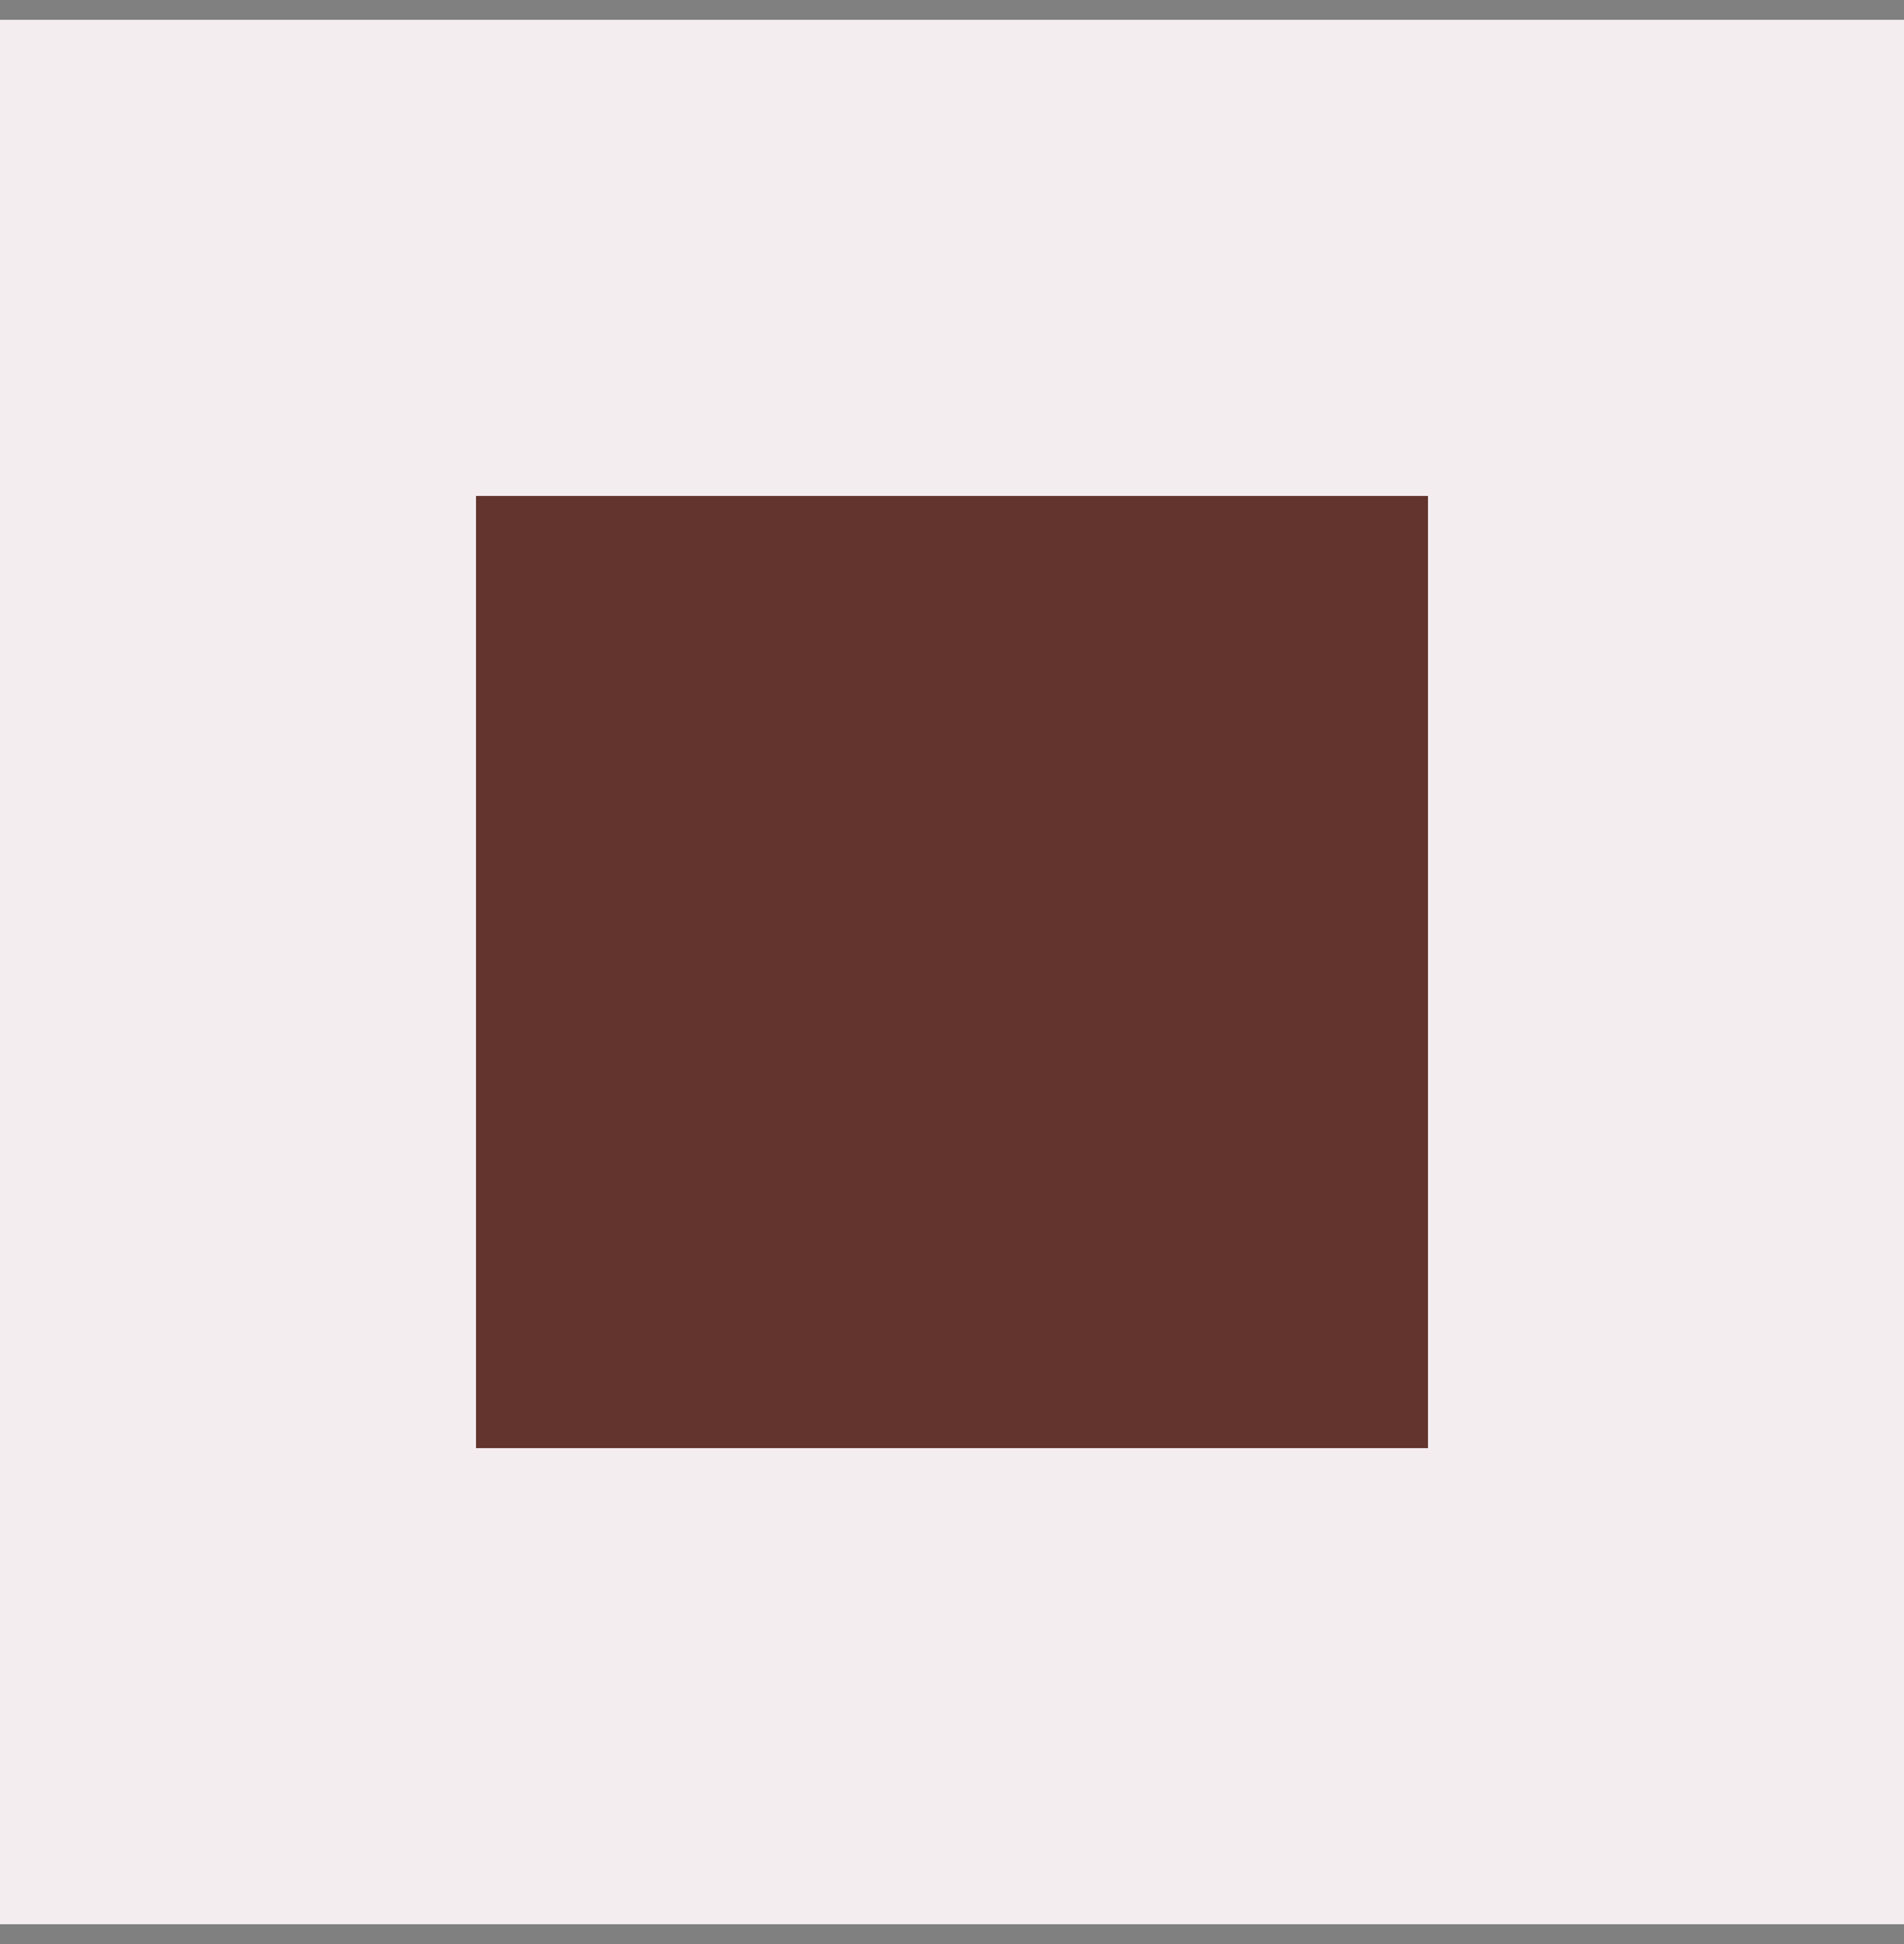
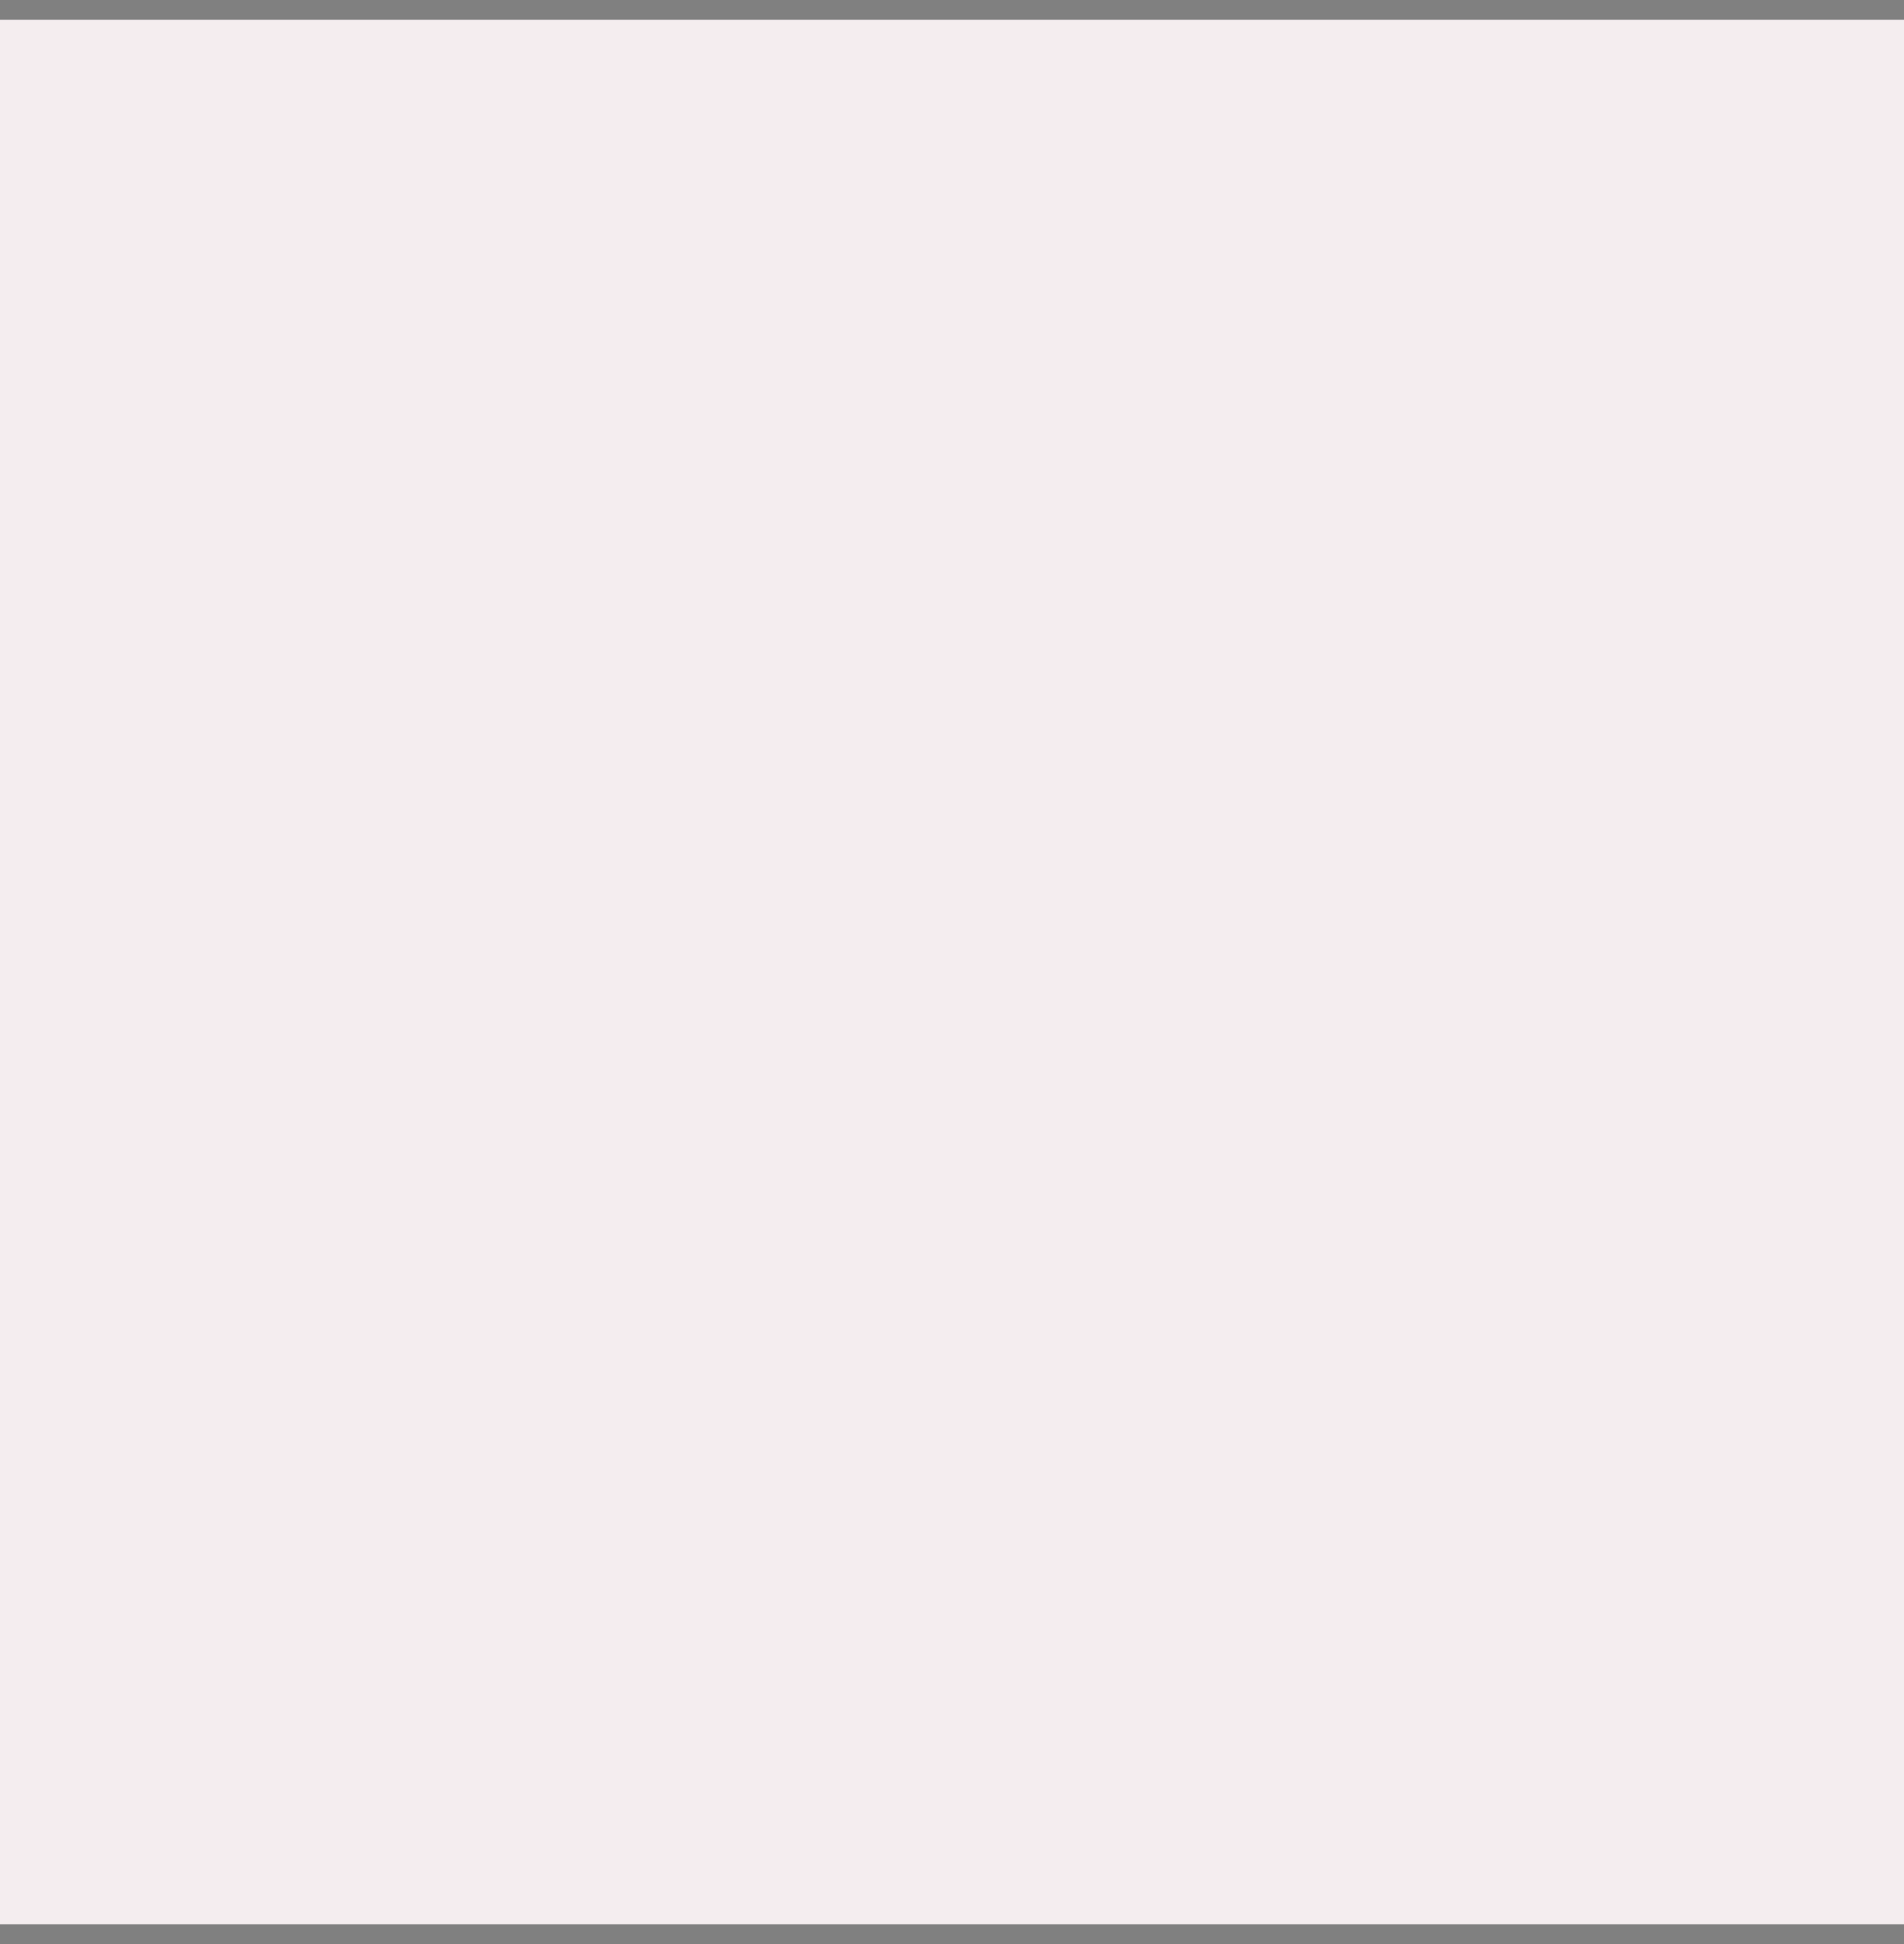
<svg xmlns="http://www.w3.org/2000/svg" width="48" height="49" viewBox="0 0 48 49" fill="none">
  <rect x="0" y="0" width="48" height="49" fill="#808080" stroke="none" />
  <rect y="0.5" width="48" height="48" fill="#F4EDEF" />
-   <rect x="12" y="12.5" width="24" height="24" fill="#63342E" />
</svg>